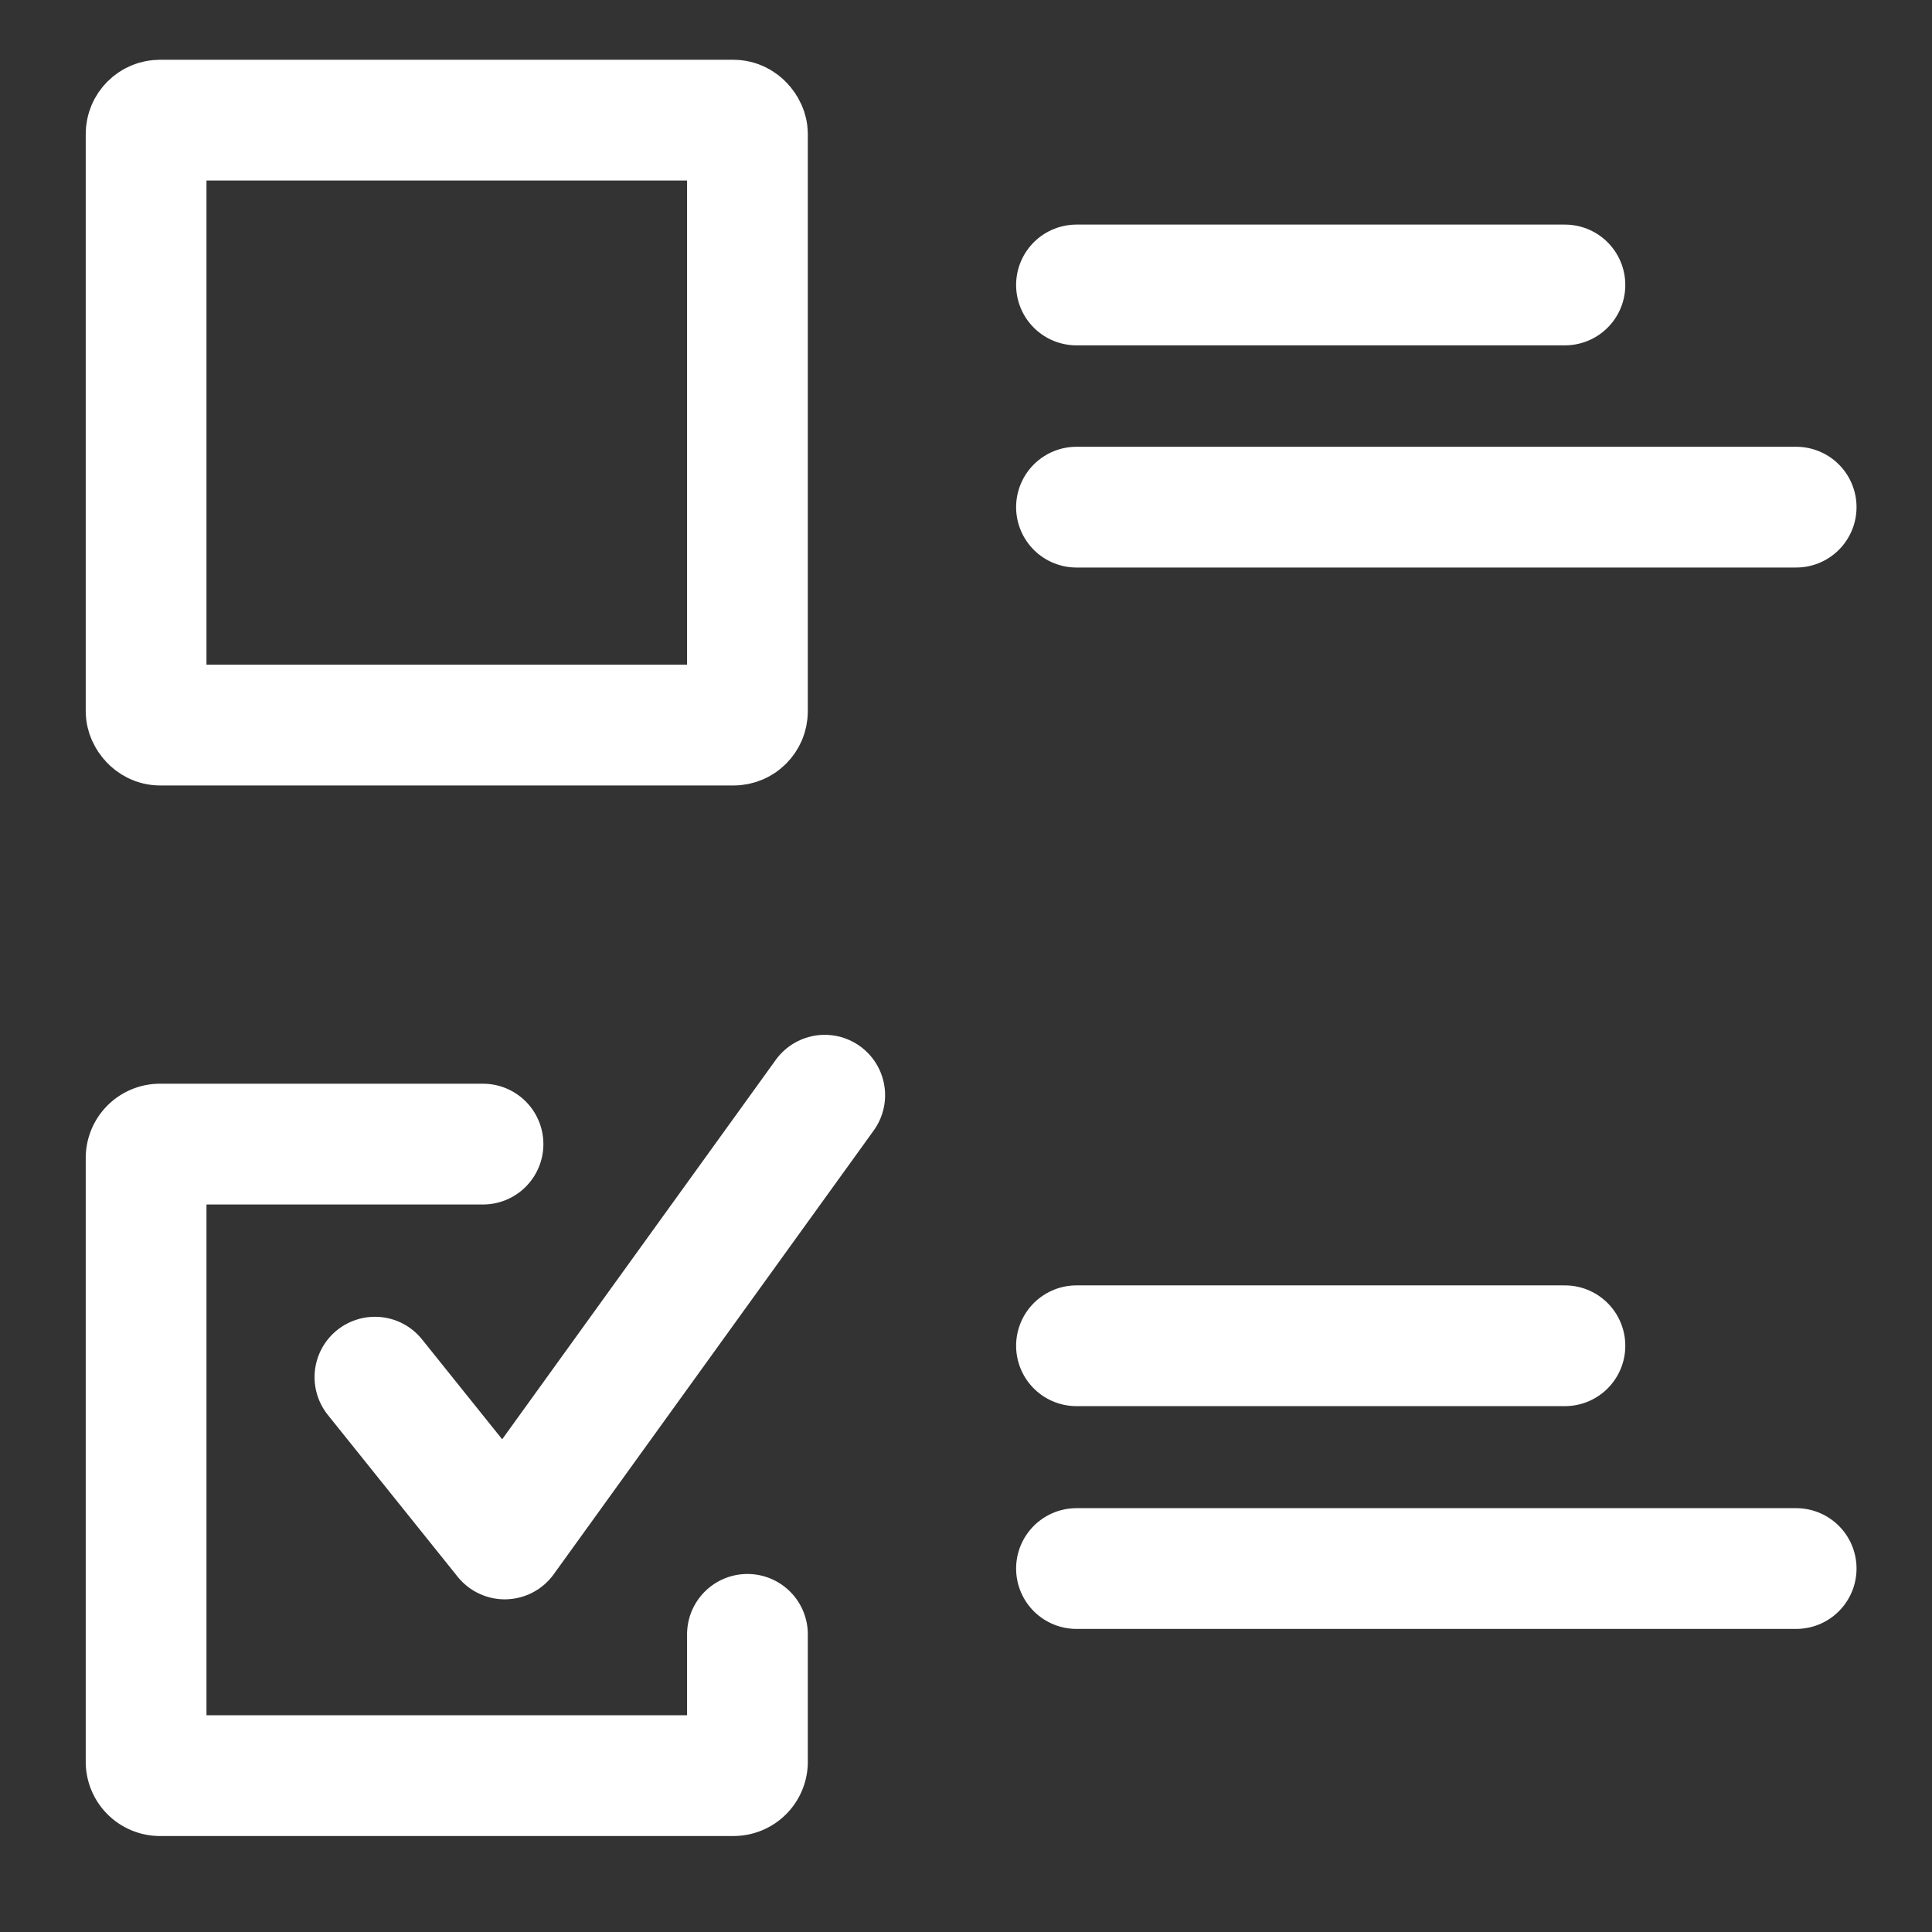
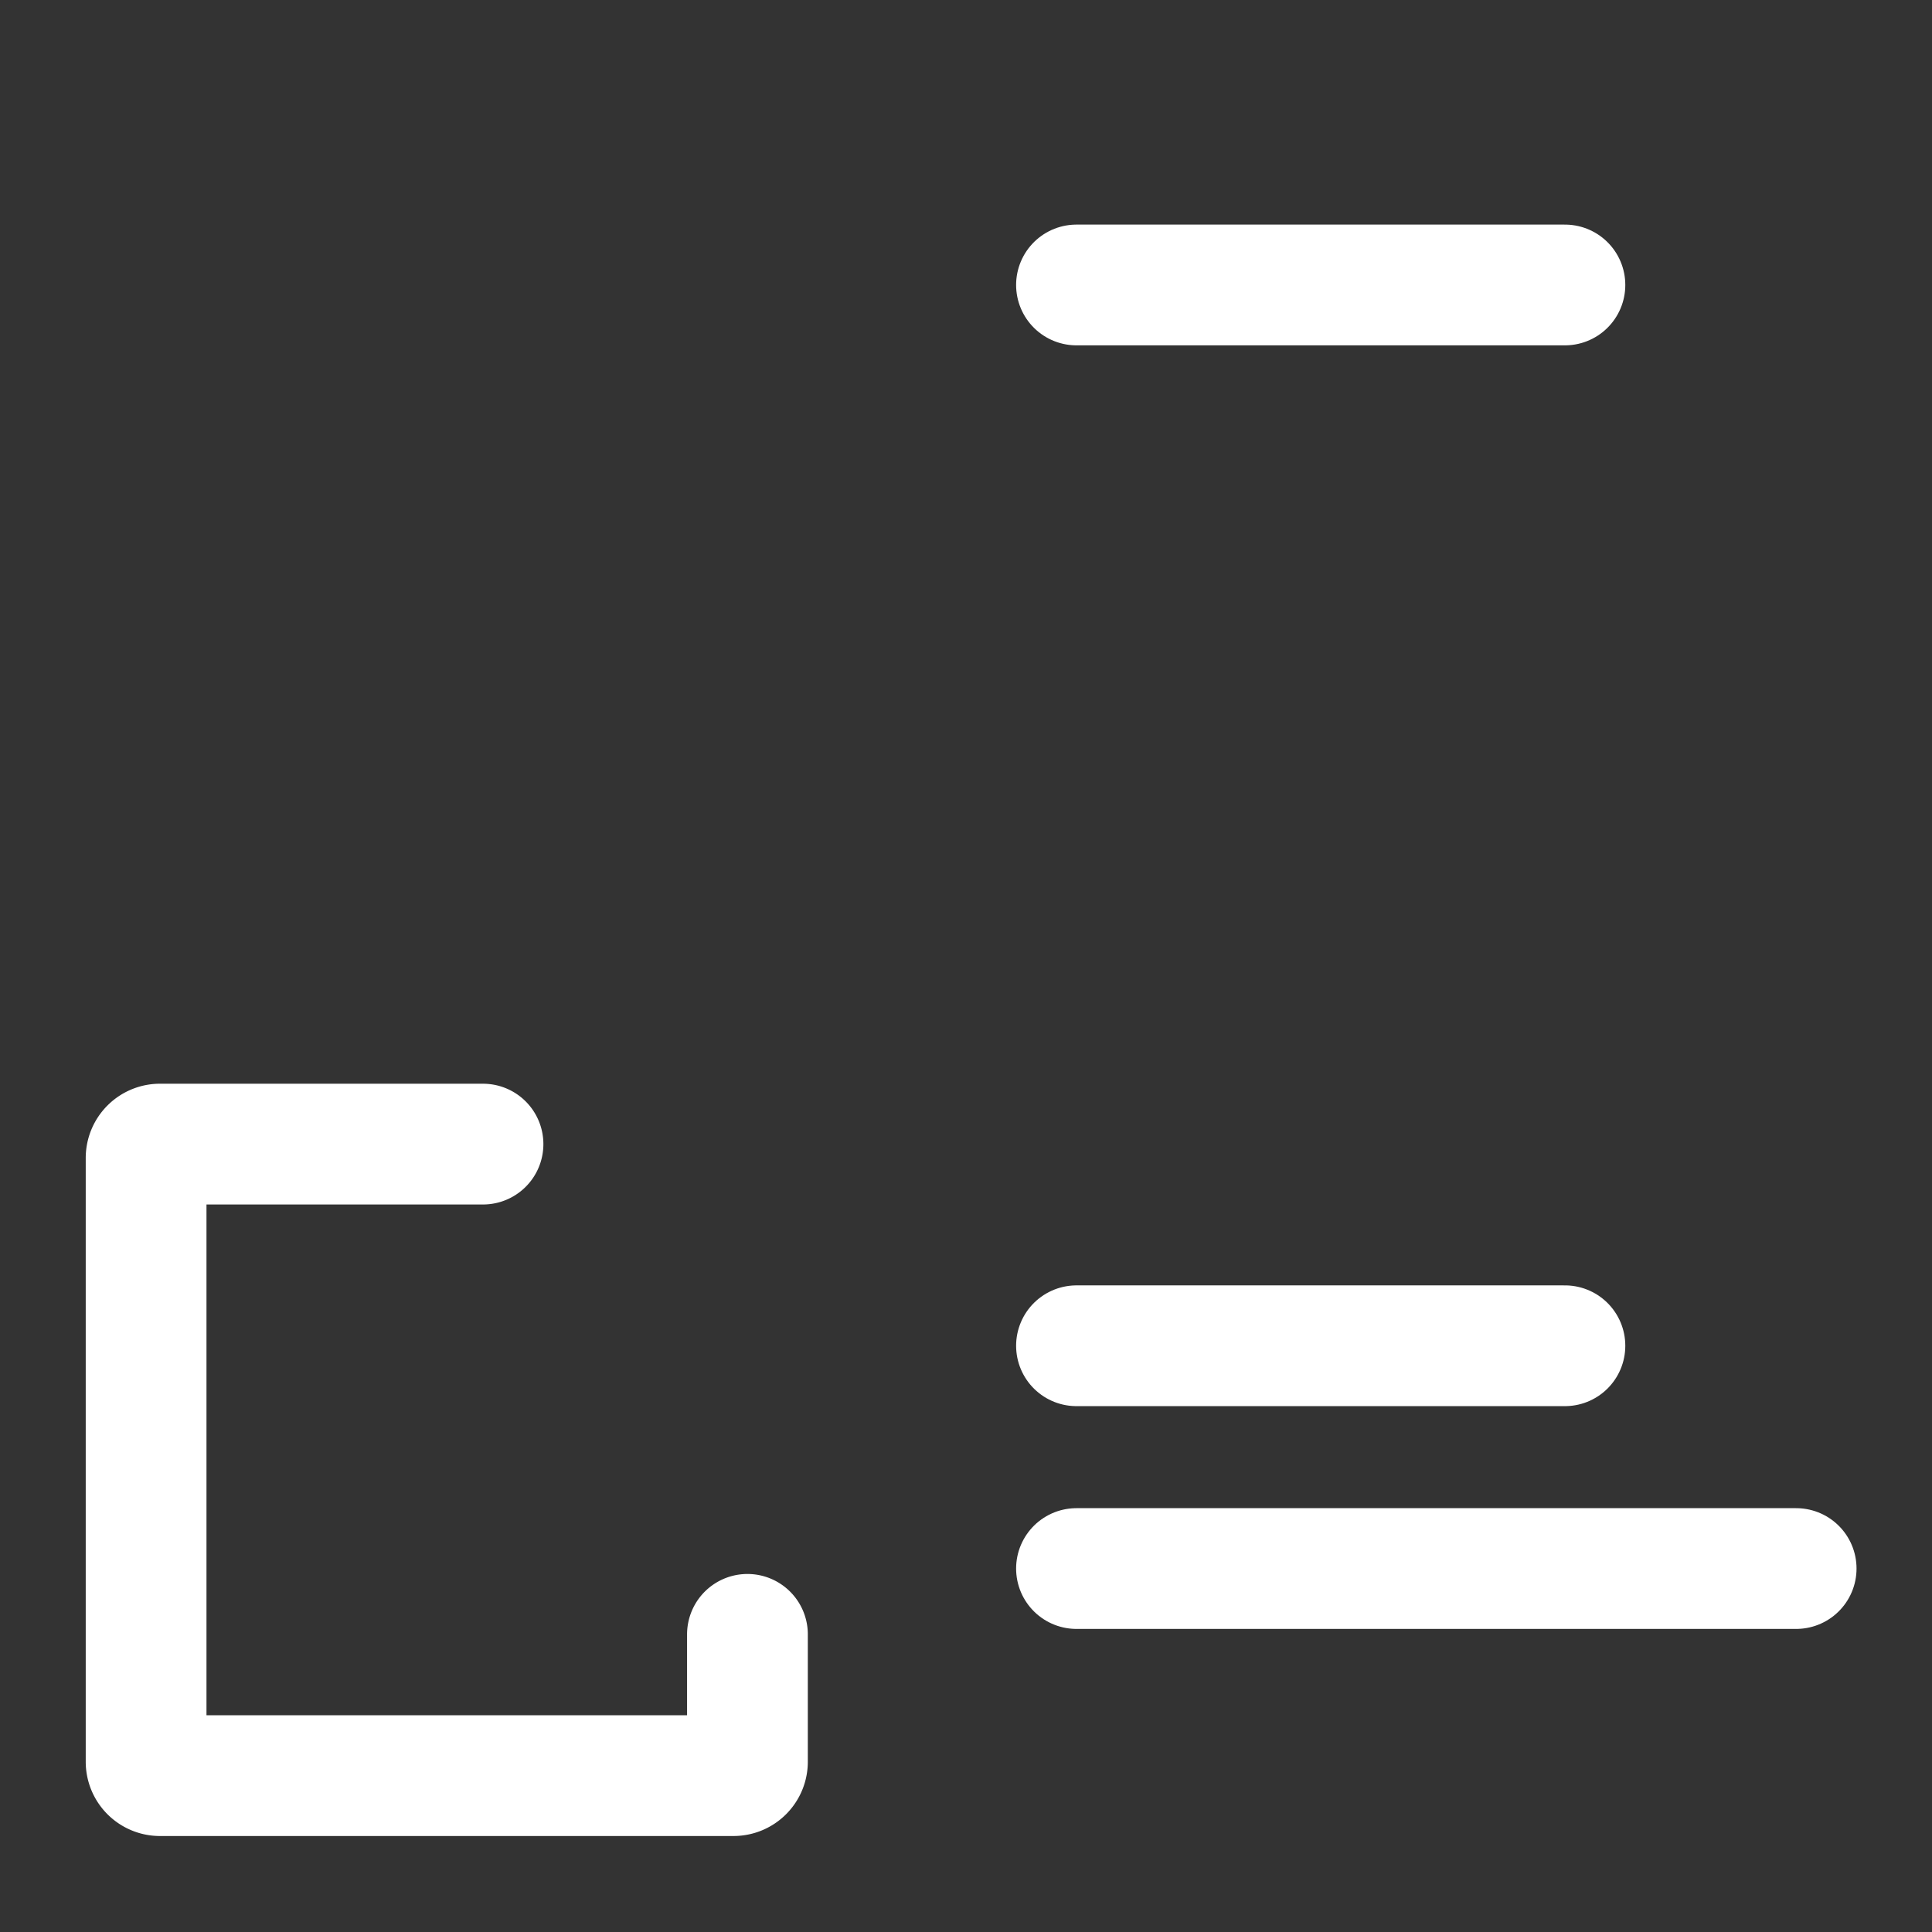
<svg xmlns="http://www.w3.org/2000/svg" viewBox="0 0 32 32">
  <rect x="0" y="0" width="32" height="32" fill="#333333" stroke="none" />
  <defs>
    <style>.cls-1{fill:none;stroke:#fff;stroke-linecap:round;stroke-linejoin:round;stroke-width:2px;}</style>
  </defs>
  <g id="Online_Survey" data-name="Online Survey">
    <path class="cls-1" d="M12.38,27.07v2.11a.23.23,0,0,1-.23.23H2.66a.23.23,0,0,1-.24-.23v-10a.23.23,0,0,1,.24-.23H8" />
-     <polyline class="cls-1" points="6.21 22.81 8.36 25.49 13.66 18.14" />
-     <rect class="cls-1" x="2.42" y="1.99" width="9.96" height="10.02" rx="0.23" />
    <line class="cls-1" x1="17.83" y1="25.98" x2="29.75" y2="25.98" />
-     <line class="cls-1" x1="17.83" y1="8.4" x2="29.75" y2="8.4" />
    <line class="cls-1" x1="17.83" y1="4.72" x2="25.92" y2="4.72" />
    <line class="cls-1" x1="17.83" y1="22.29" x2="25.92" y2="22.29" />
  </g>
</svg>